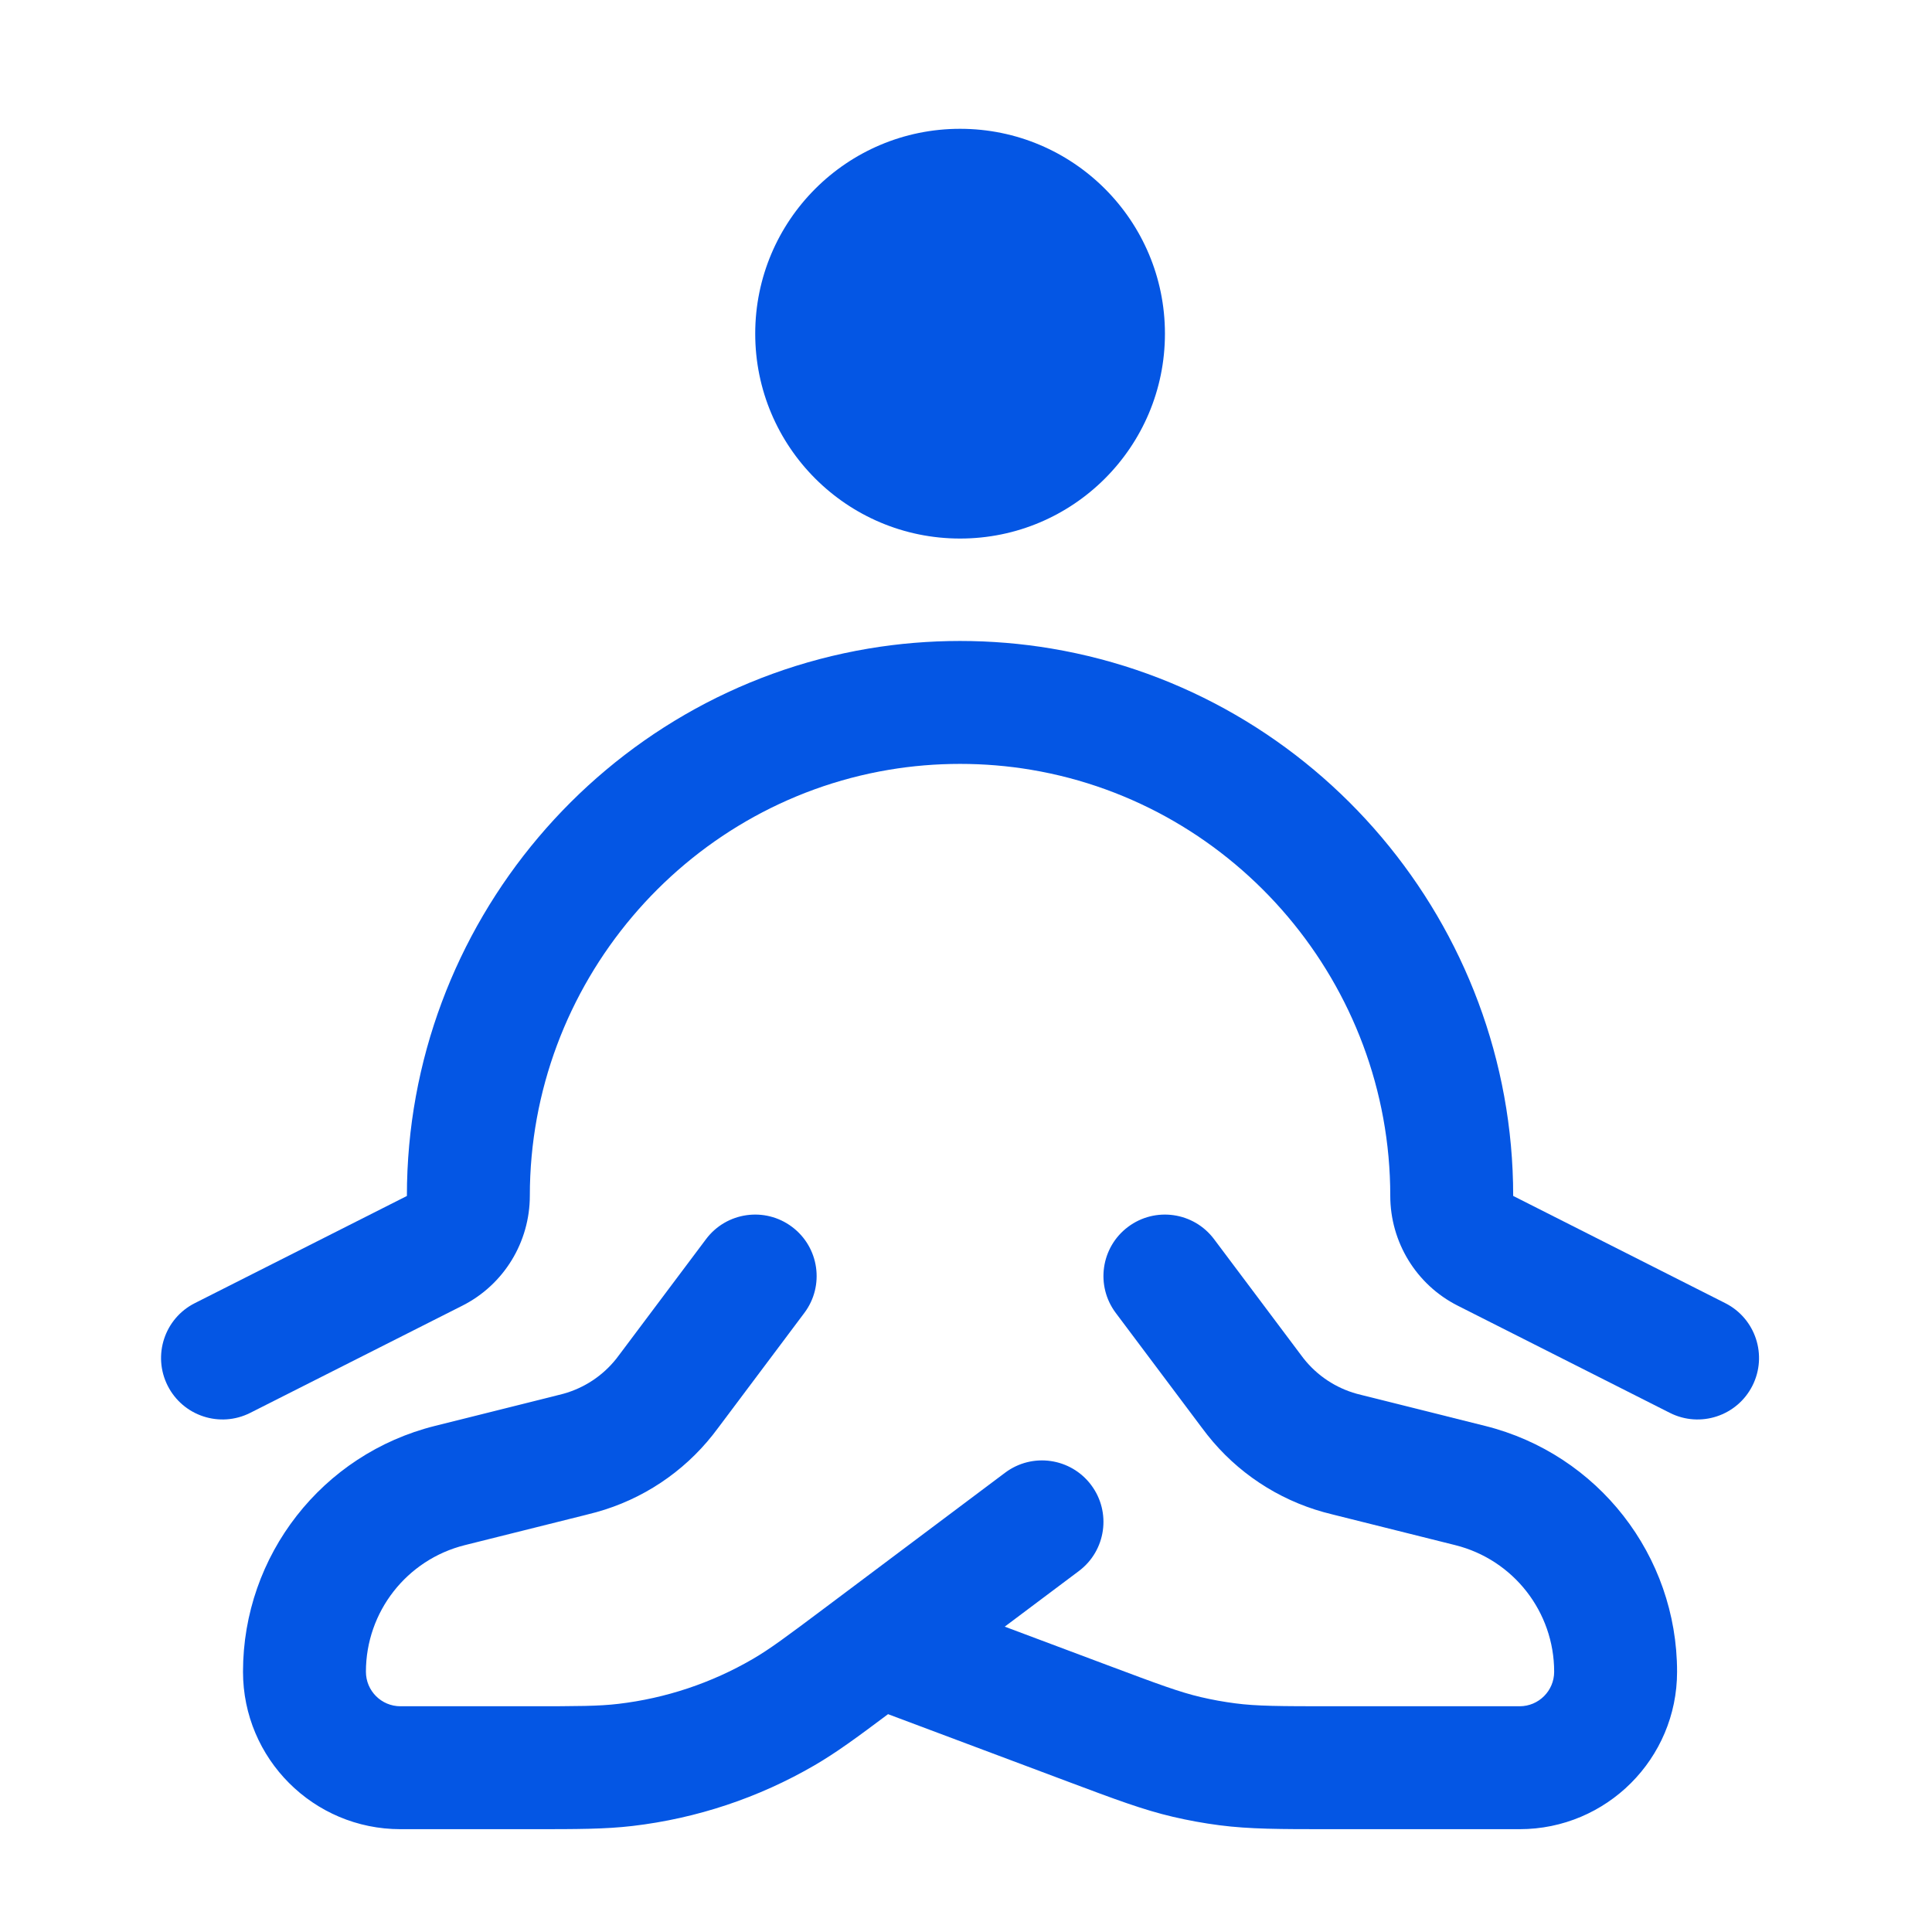
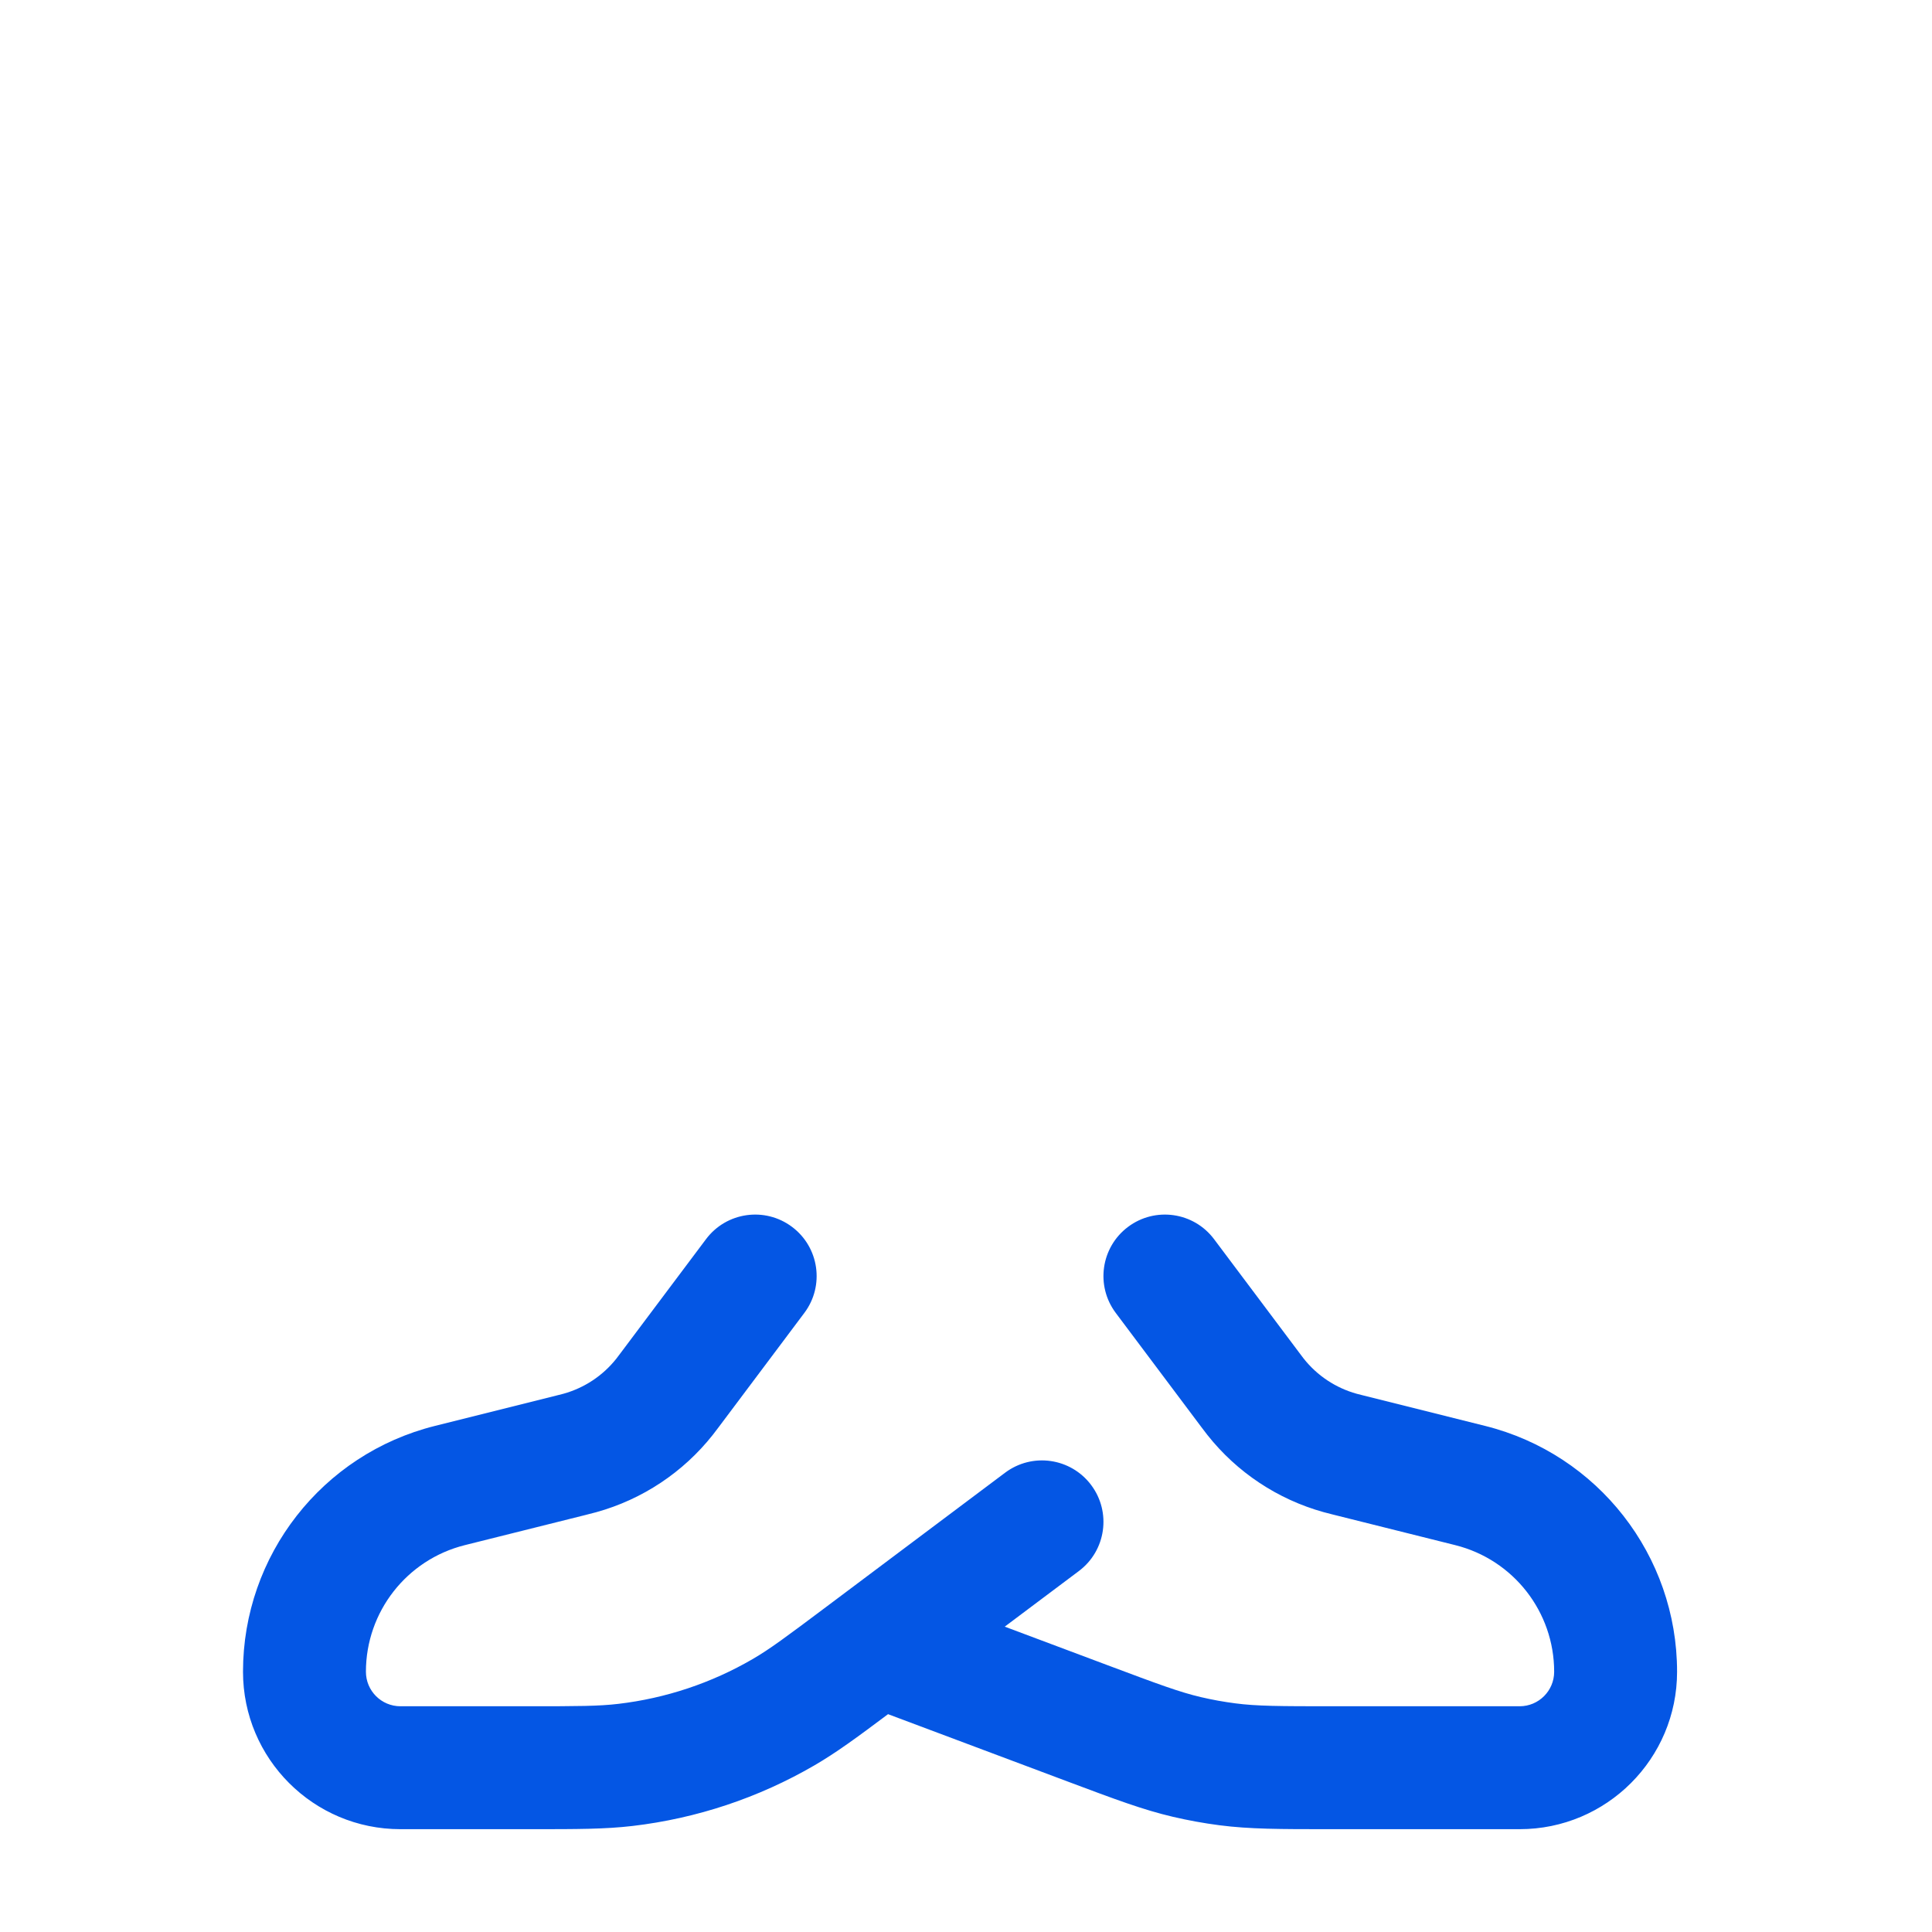
<svg xmlns="http://www.w3.org/2000/svg" fill="none" viewBox="0 0 100 100" height="100" width="100">
  <g clip-path="url(#clip0_550_327)">
-     <path fill="#0456E4" d="M60.297 17.271C60.297 23.127 55.55 27.875 49.694 27.875C43.837 27.875 39.09 23.127 39.09 17.271C39.09 11.415 43.837 6.667 49.694 6.667C55.55 6.667 60.297 11.415 60.297 17.271Z" />
    <path fill="#0456E4" d="M40.996 63.503C42.402 64.557 42.687 66.551 41.633 67.956L37.194 73.875C37.078 74.028 36.987 74.15 36.894 74.268C35.36 76.208 33.249 77.609 30.866 78.27C30.72 78.311 30.573 78.348 30.386 78.394L30.354 78.403L24.056 79.977C21.05 80.729 18.94 83.43 18.94 86.529C18.94 87.516 19.74 88.316 20.727 88.316H27.327C29.942 88.316 30.996 88.311 32.002 88.192C34.454 87.904 36.821 87.115 38.956 85.874C39.832 85.365 40.679 84.737 42.77 83.168L52.024 76.227C53.43 75.173 55.424 75.458 56.478 76.864C57.532 78.269 57.248 80.263 55.842 81.317L52.005 84.195L57.339 86.195C59.997 87.192 61.07 87.588 62.16 87.843C62.747 87.98 63.341 88.088 63.939 88.165C65.049 88.31 66.192 88.316 69.031 88.316H78.656C79.643 88.316 80.443 87.516 80.443 86.529C80.443 83.43 78.333 80.729 75.327 79.977L68.996 78.394C68.809 78.348 68.663 78.311 68.517 78.27C66.134 77.609 64.024 76.208 62.49 74.268C62.395 74.15 62.304 74.028 62.189 73.874L57.751 67.956C56.697 66.551 56.981 64.557 58.387 63.503C59.792 62.449 61.786 62.733 62.84 64.139L67.259 70.03C67.403 70.222 67.442 70.275 67.479 70.321C68.176 71.202 69.136 71.839 70.219 72.14C70.276 72.156 70.338 72.172 70.572 72.23L76.87 73.805C82.709 75.264 86.805 80.511 86.805 86.529C86.805 91.03 83.157 94.678 78.656 94.678H68.812C66.26 94.678 64.686 94.678 63.12 94.475C62.31 94.37 61.507 94.224 60.712 94.038C59.173 93.679 57.7 93.126 55.311 92.23L45.965 88.725C44.351 89.934 43.286 90.717 42.154 91.375C39.265 93.054 36.063 94.121 32.745 94.511C31.324 94.678 29.879 94.678 27.532 94.678H20.727C16.226 94.678 12.578 91.03 12.578 86.529C12.578 80.511 16.674 75.264 22.513 73.805L28.811 72.23C29.044 72.172 29.108 72.156 29.164 72.14C30.247 71.839 31.207 71.202 31.904 70.321C31.941 70.275 31.98 70.223 32.124 70.03L36.543 64.139C37.597 62.733 39.591 62.449 40.996 63.503Z" clip-rule="evenodd" fill-rule="evenodd" />
-     <path fill="#0456E4" d="M53.376 39.845C50.956 39.437 48.427 39.437 46.007 39.845C35.37 41.636 27.424 50.975 27.424 61.89C27.424 64.285 26.085 66.494 23.933 67.581L12.953 73.129C11.384 73.922 9.471 73.293 8.679 71.725C7.886 70.157 8.515 68.243 10.083 67.451L21.058 61.905L21.061 61.89C21.061 47.871 31.249 35.879 44.95 33.571C48.07 33.045 51.313 33.045 54.433 33.571C68.134 35.879 78.322 47.871 78.322 61.89L78.324 61.902L89.3 67.451C90.868 68.243 91.497 70.157 90.705 71.725C89.912 73.293 87.999 73.922 86.431 73.129L75.45 67.581C73.299 66.494 71.96 64.285 71.96 61.89C71.96 50.975 64.013 41.636 53.376 39.845Z" />
  </g>
  <defs>
    <clipPath id="clip0_550_327">
      <rect fill="white" height="100" width="100" />
    </clipPath>
  </defs>
</svg>